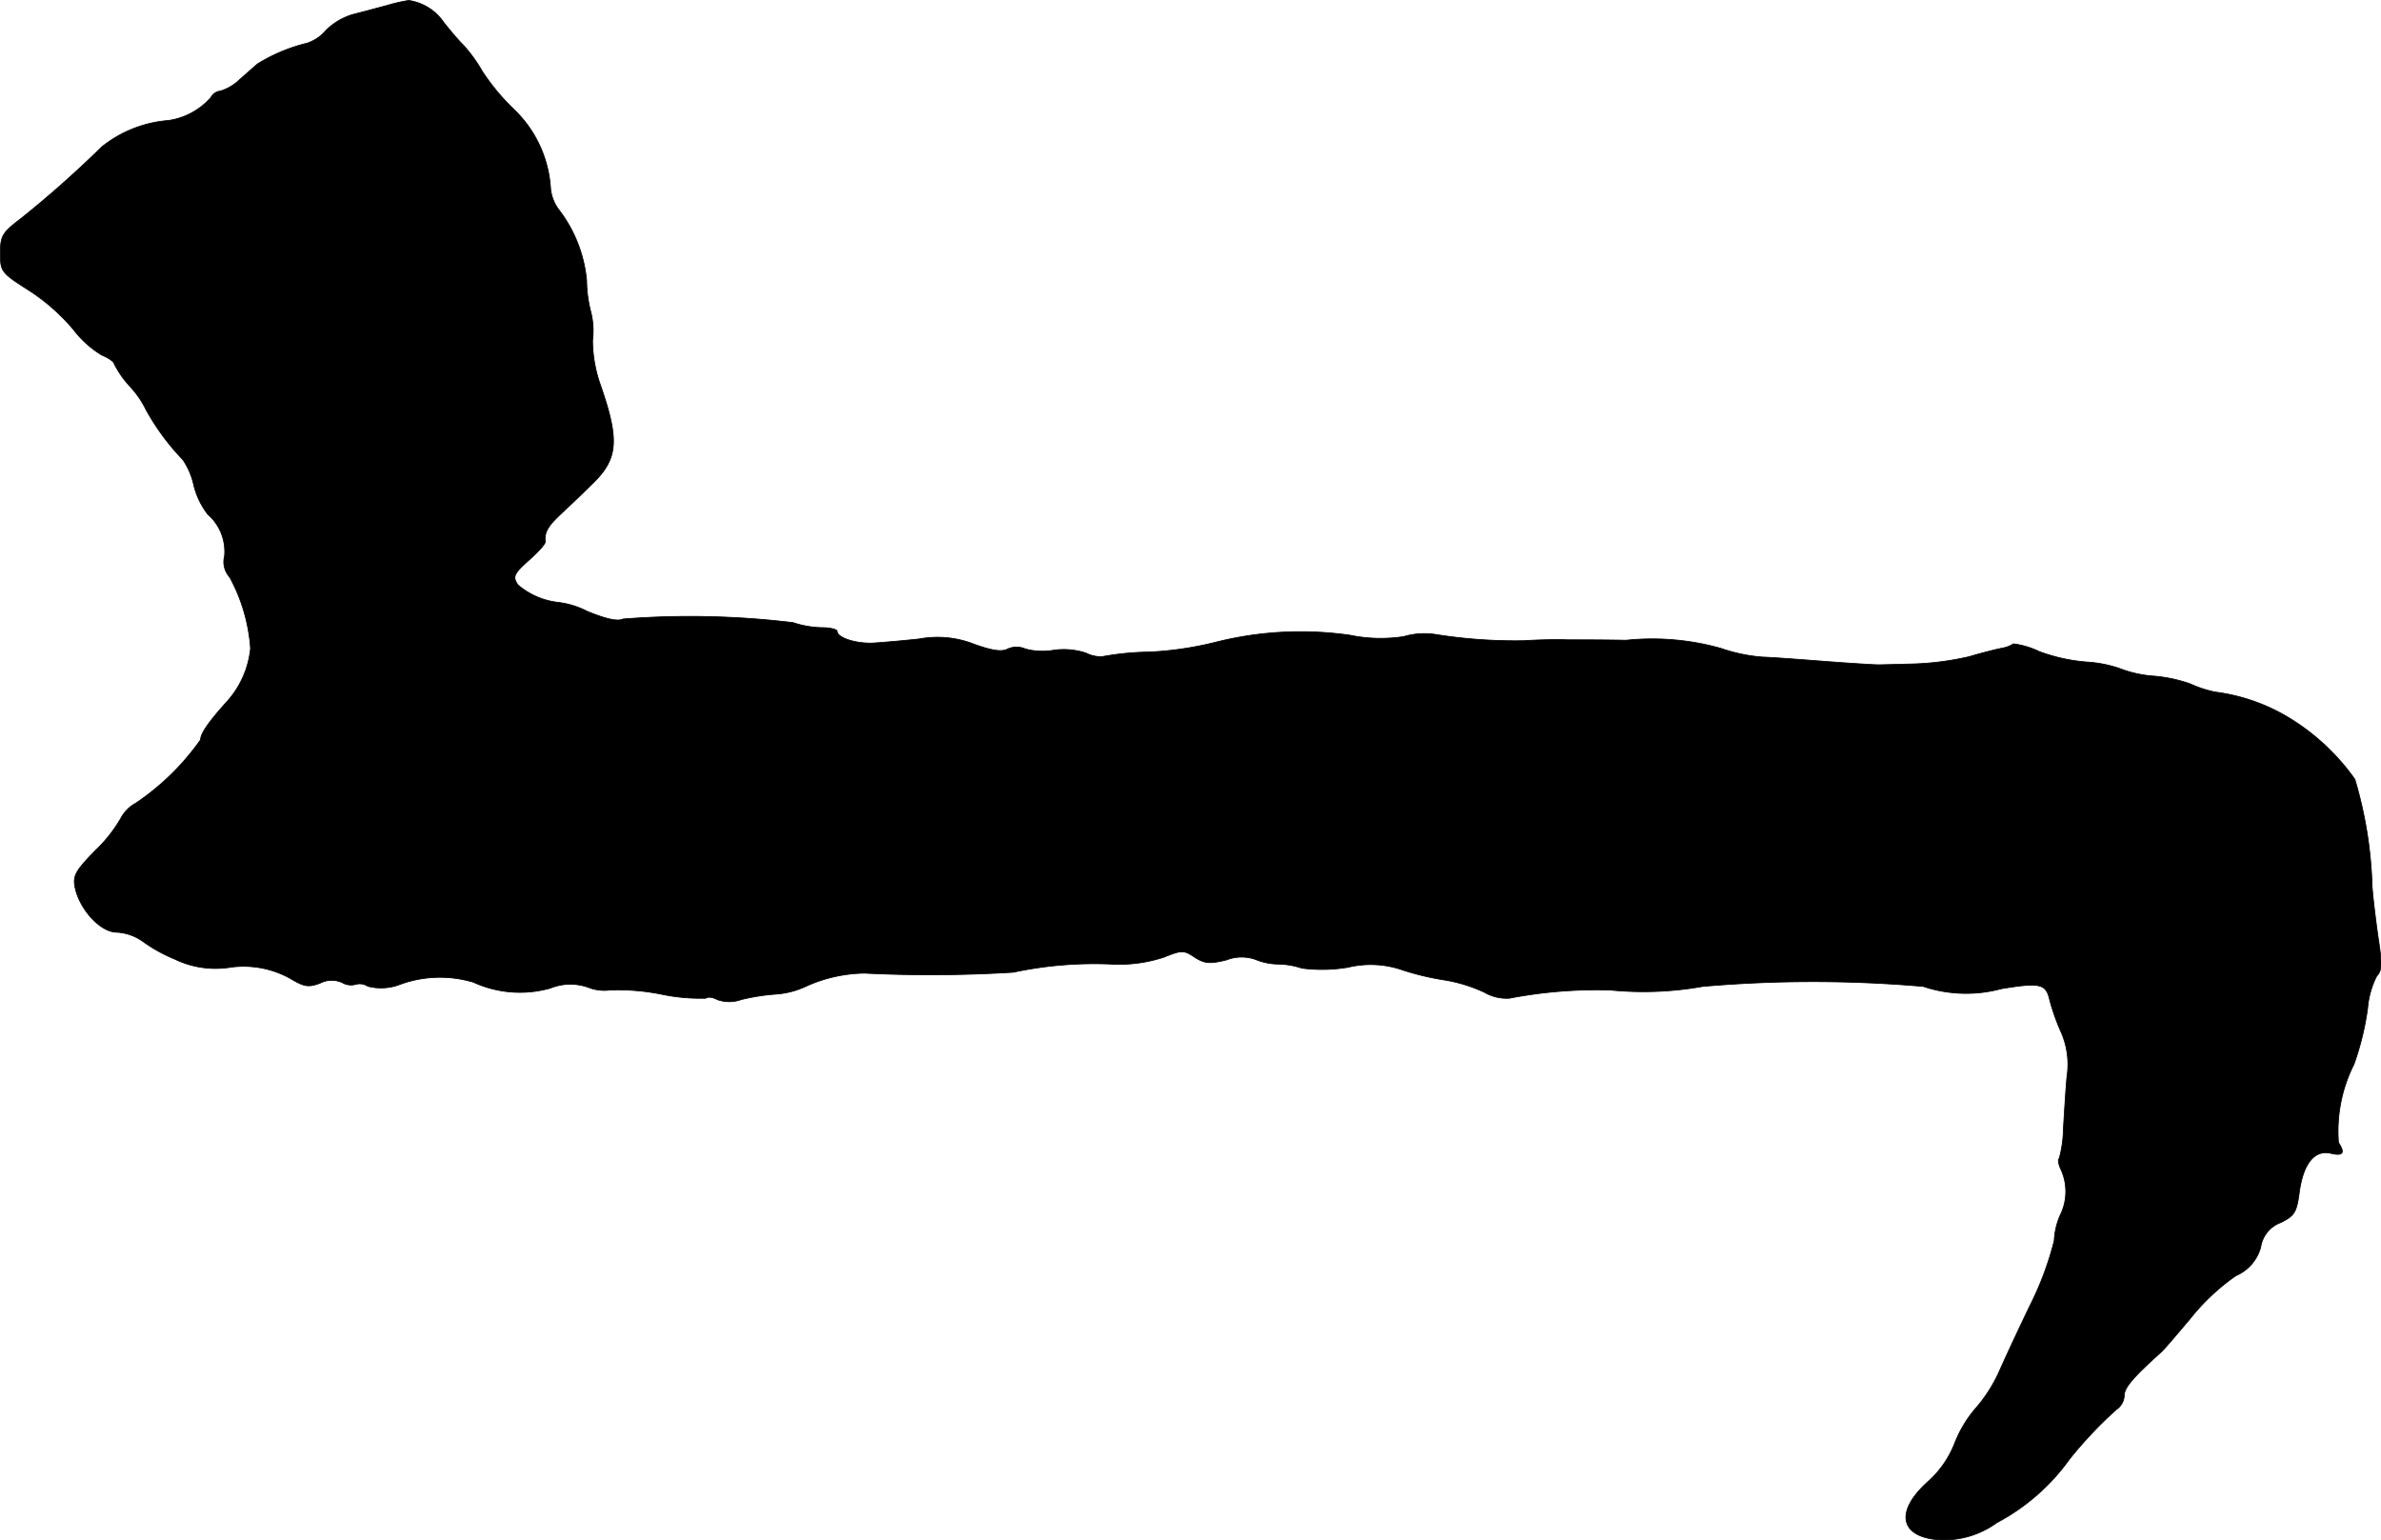
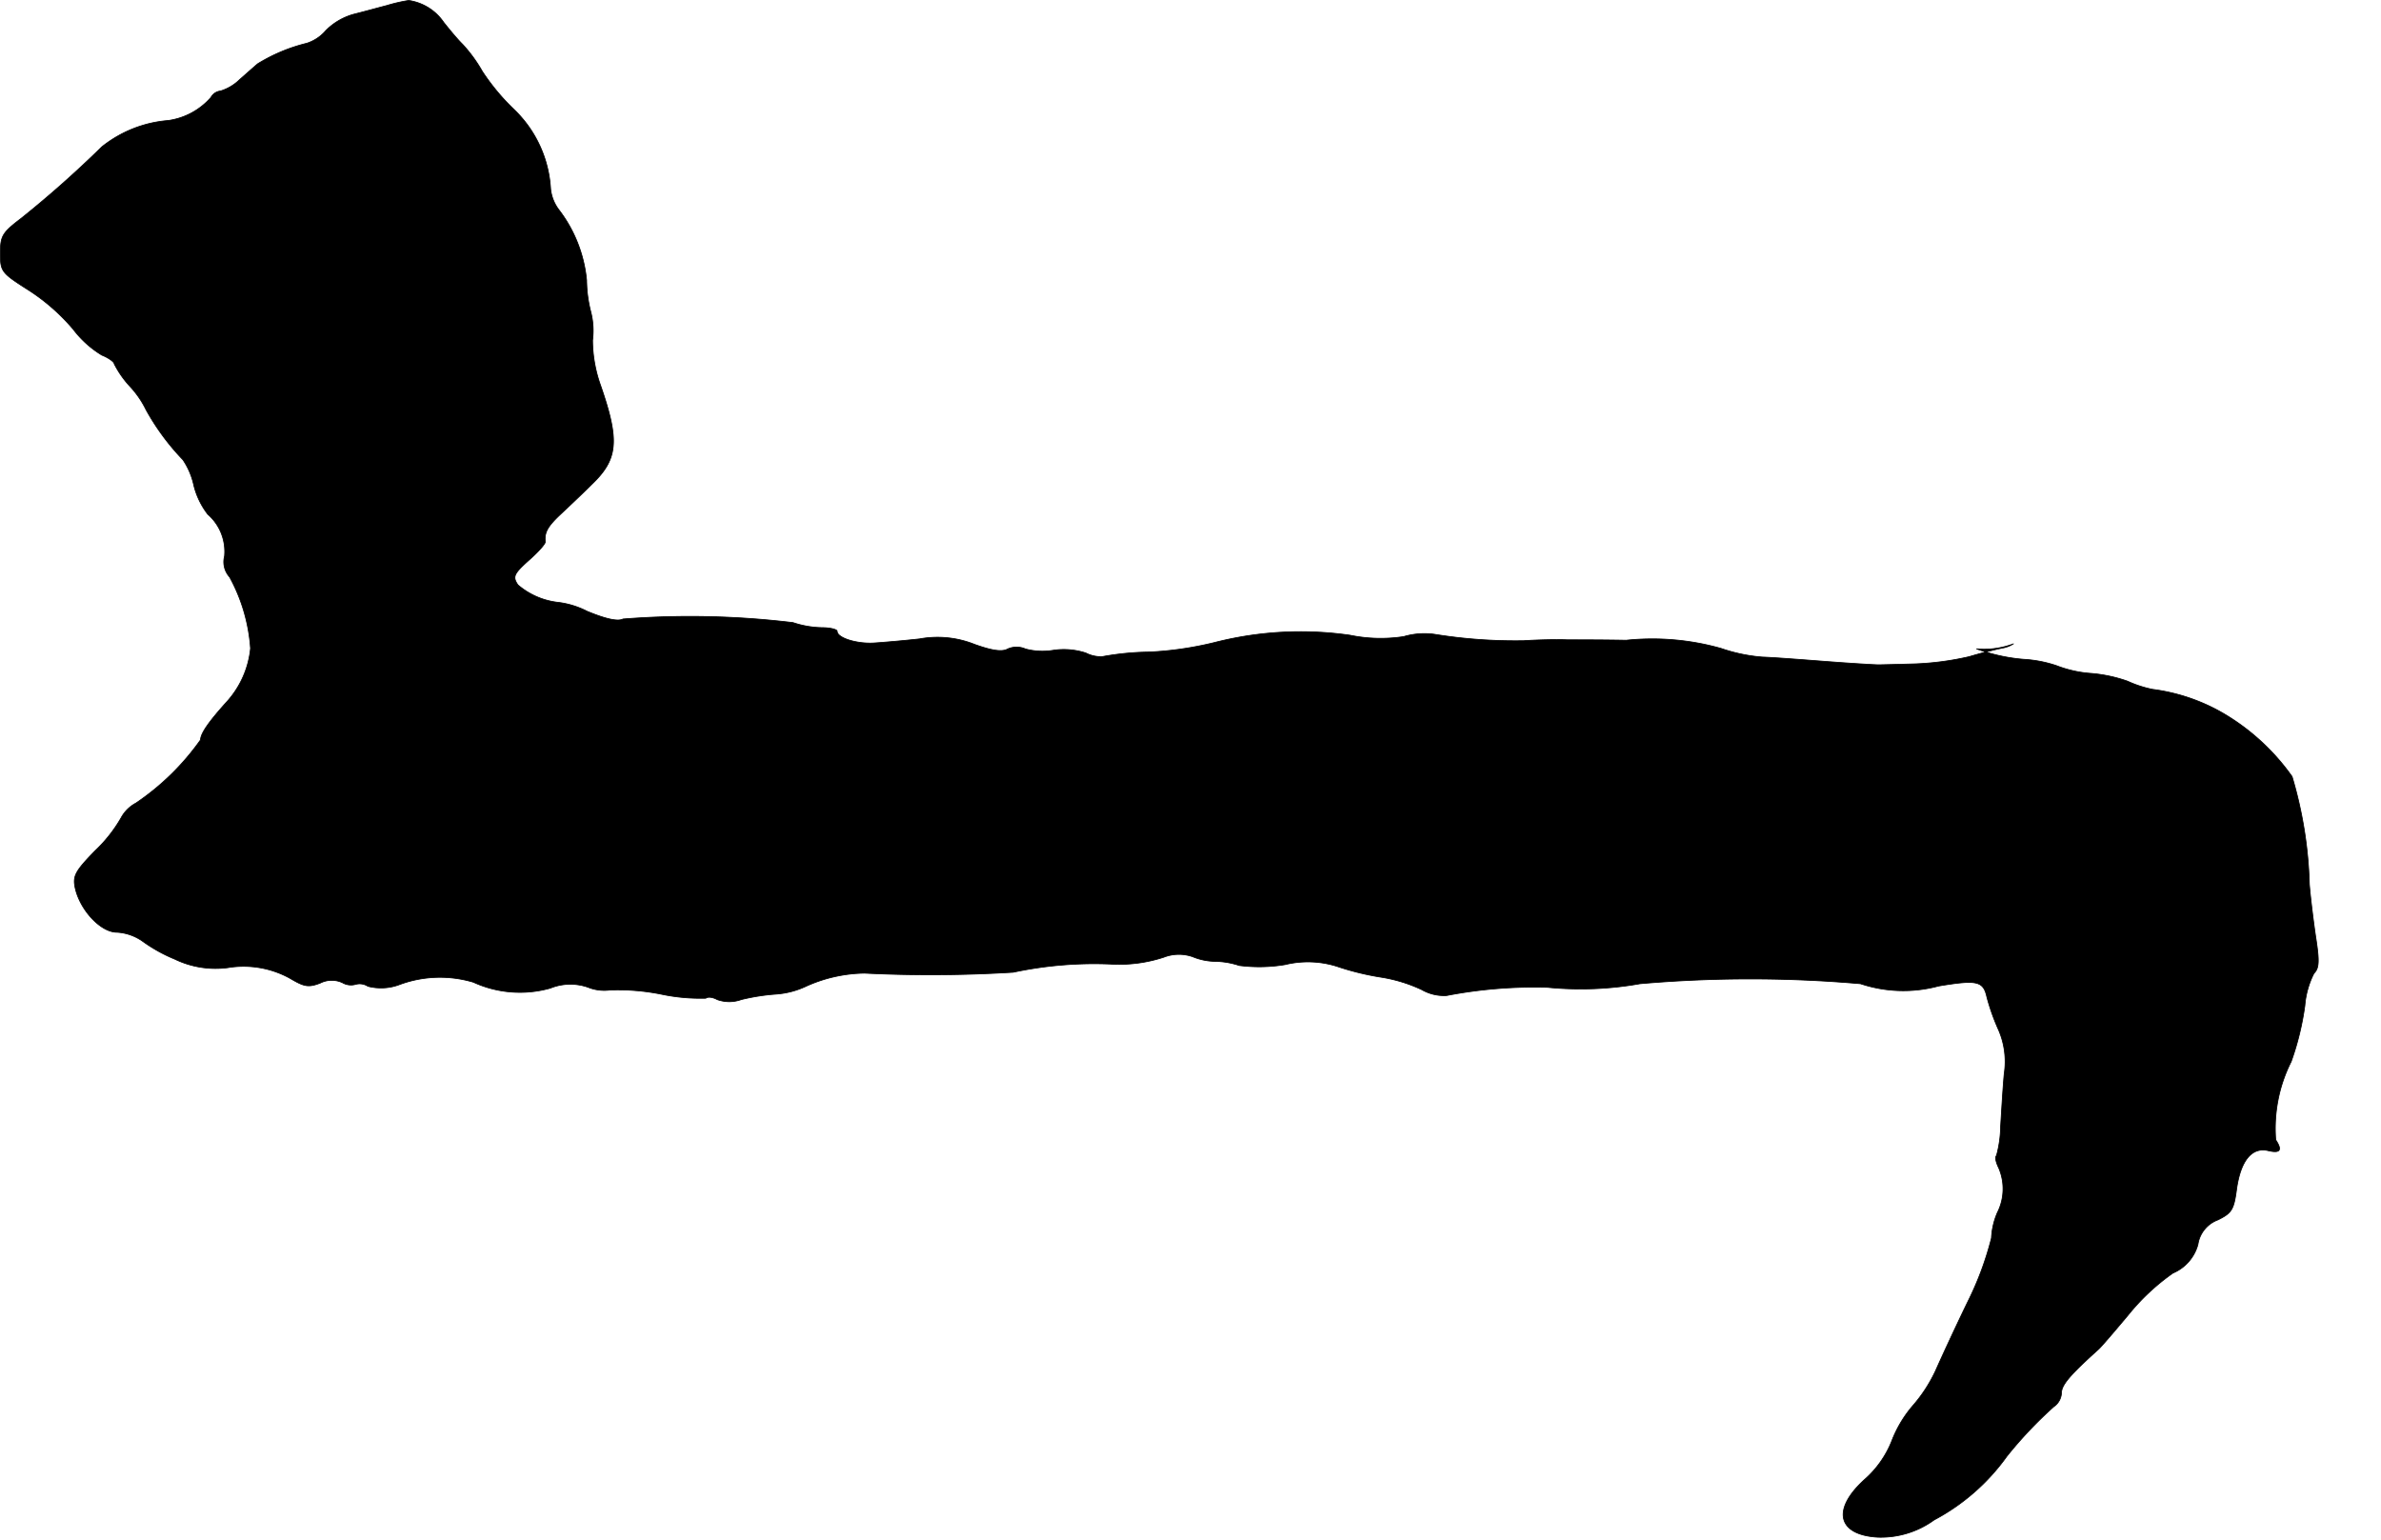
<svg xmlns="http://www.w3.org/2000/svg" version="1.1" width="11.188mm" height="7.237mm" viewBox="0 0 31.715 20.513">
  <defs>
    <style type="text/css">
      .a {
        stroke: #000;
        stroke-linecap: round;
        stroke-linejoin: round;
        stroke-width: 0.01px;
      }
    </style>
  </defs>
-   <path class="a" d="M5.153.072c-.115.03-.315.085-.436.115a.834.834,0,0,0-.376.218.561.561,0,0,1-.254.17,2.273,2.273,0,0,0-.654.273c-.036.03-.145.127-.242.212a.625.625,0,0,1-.254.151.164.164,0,0,0-.127.085A.926.926,0,0,1,2.24,1.604a1.622,1.622,0,0,0-.884.351,14.23,14.23,0,0,1-1.072.951C.029,3.1.005,3.142.005,3.373c0,.242.012.26.376.491a2.686,2.686,0,0,1,.594.521,1.368,1.368,0,0,0,.382.345c.091.036.164.091.164.115a1.299,1.299,0,0,0,.212.303,1.281,1.281,0,0,1,.212.309,3.183,3.183,0,0,0,.491.666.973.973,0,0,1,.145.339A1.037,1.037,0,0,0,2.767,6.849a.661.661,0,0,1,.224.557.3.3,0,0,0,.067.279,2.318,2.318,0,0,1,.279.951,1.246,1.246,0,0,1-.309.703c-.242.267-.357.43-.357.515a3.348,3.348,0,0,1-.86.842.484.484,0,0,0-.2.2,1.912,1.912,0,0,1-.345.436c-.26.267-.297.333-.267.485.061.297.339.6.557.6a.661.661,0,0,1,.345.121,2.073,2.073,0,0,0,.424.236,1.25,1.25,0,0,0,.709.115,1.279,1.279,0,0,1,.824.139c.194.115.248.127.406.067a.34.34,0,0,1,.297-.006.227.227,0,0,0,.17.024.201.201,0,0,1,.17.024.697.697,0,0,0,.424-.024,1.552,1.552,0,0,1,.981-.03,1.49,1.49,0,0,0,1.024.079.711.711,0,0,1,.503-.012.582.582,0,0,0,.297.036,2.967,2.967,0,0,1,.672.055,2.545,2.545,0,0,0,.6.055c.03-.024.097-.012.151.018a.473.473,0,0,0,.321,0,2.781,2.781,0,0,1,.466-.073,1.13,1.13,0,0,0,.394-.103,1.958,1.958,0,0,1,.781-.176,17.856,17.856,0,0,0,1.981-.012,5.185,5.185,0,0,1,1.296-.109,1.897,1.897,0,0,0,.709-.091c.242-.097.267-.097.412,0,.133.085.2.091.424.036a.557.557,0,0,1,.388-.006.803.803,0,0,0,.297.061,1.08,1.08,0,0,1,.321.055,2.086,2.086,0,0,0,.612-.012,1.287,1.287,0,0,1,.727.036,3.578,3.578,0,0,0,.557.133,2.032,2.032,0,0,1,.533.164.593.593,0,0,0,.333.079,6.147,6.147,0,0,1,1.345-.109,4.491,4.491,0,0,0,1.23-.048,16.965,16.965,0,0,1,2.938,0,1.804,1.804,0,0,0,1.042.03c.515-.085.594-.067.642.151a2.878,2.878,0,0,0,.145.412,1.065,1.065,0,0,1,.085.606c-.018.194-.036.509-.048.703a1.555,1.555,0,0,1-.055.388c-.024.018-.006.091.03.164a.704.704,0,0,1-.018.594.964.964,0,0,0-.079.339,4.234,4.234,0,0,1-.321.86c-.17.351-.357.757-.424.909a1.99,1.99,0,0,1-.309.472,1.596,1.596,0,0,0-.273.46,1.34,1.34,0,0,1-.369.521c-.436.4-.351.733.182.763a1.207,1.207,0,0,0,.751-.23,2.805,2.805,0,0,0,.969-.848,5.526,5.526,0,0,1,.624-.66.235.235,0,0,0,.103-.182c0-.109.115-.242.491-.581.03-.024.206-.23.394-.454a2.922,2.922,0,0,1,.6-.563.578.578,0,0,0,.333-.382.414.414,0,0,1,.267-.327c.182-.091.212-.133.248-.412.055-.382.206-.563.424-.509.157.036.188-.006.097-.145a1.981,1.981,0,0,1,.206-1.042,3.695,3.695,0,0,0,.182-.745,1.159,1.159,0,0,1,.121-.43c.067-.067.073-.157.03-.442-.03-.194-.073-.533-.091-.745a5.518,5.518,0,0,0-.23-1.435,2.949,2.949,0,0,0-.836-.793,2.507,2.507,0,0,0-1.024-.369,1.532,1.532,0,0,1-.333-.109,1.934,1.934,0,0,0-.478-.103,1.582,1.582,0,0,1-.466-.103,1.657,1.657,0,0,0-.436-.085,2.356,2.356,0,0,1-.63-.139A1.113,1.113,0,0,0,26.819,8.575a.405.405,0,0,1-.139.055c-.067.012-.267.061-.448.115a3.834,3.834,0,0,1-.727.097c-.218.006-.436.012-.485.012s-.351-.018-.666-.042-.709-.055-.878-.061a2.223,2.223,0,0,1-.551-.115,3.359,3.359,0,0,0-1.266-.109c-.297-.006-.654-.006-.787-.006-.133-.006-.394,0-.575.012a6.749,6.749,0,0,1-1.187-.085.977.977,0,0,0-.412.03,2.024,2.024,0,0,1-.715-.018,4.628,4.628,0,0,0-1.805.097,4.516,4.516,0,0,1-.872.127,3.706,3.706,0,0,0-.624.061.437.437,0,0,1-.218-.048.945.945,0,0,0-.436-.036.878.878,0,0,1-.369-.018.291.291,0,0,0-.236,0c-.073.042-.206.024-.442-.061a1.328,1.328,0,0,0-.733-.073c-.218.024-.497.048-.612.055-.224.012-.485-.067-.485-.157,0-.024-.091-.048-.206-.048a1.291,1.291,0,0,1-.382-.067,11.443,11.443,0,0,0-2.265-.048c-.067.036-.23,0-.478-.103a1.158,1.158,0,0,0-.406-.121.996.996,0,0,1-.515-.23c-.073-.109-.061-.145.164-.345.115-.103.206-.206.2-.23-.012-.121.03-.2.188-.351.097-.091.291-.273.424-.406.357-.339.382-.581.127-1.32a1.82,1.82,0,0,1-.109-.606,1.009,1.009,0,0,0-.024-.382,1.746,1.746,0,0,1-.055-.418A1.827,1.827,0,0,0,7.443,2.791a.558.558,0,0,1-.109-.279A1.592,1.592,0,0,0,6.849,1.459a2.934,2.934,0,0,1-.424-.509A1.951,1.951,0,0,0,6.159.586C6.086.514,5.977.381,5.91.296A.683.683,0,0,0,5.444.005,2.15,2.15,0,0,0,5.153.072Z" />
+   <path class="a" d="M5.153.072c-.115.03-.315.085-.436.115a.834.834,0,0,0-.376.218.561.561,0,0,1-.254.17,2.273,2.273,0,0,0-.654.273c-.036.03-.145.127-.242.212a.625.625,0,0,1-.254.151.164.164,0,0,0-.127.085A.926.926,0,0,1,2.24,1.604a1.622,1.622,0,0,0-.884.351,14.23,14.23,0,0,1-1.072.951C.029,3.1.005,3.142.005,3.373c0,.242.012.26.376.491a2.686,2.686,0,0,1,.594.521,1.368,1.368,0,0,0,.382.345c.091.036.164.091.164.115a1.299,1.299,0,0,0,.212.303,1.281,1.281,0,0,1,.212.309,3.183,3.183,0,0,0,.491.666.973.973,0,0,1,.145.339A1.037,1.037,0,0,0,2.767,6.849a.661.661,0,0,1,.224.557.3.3,0,0,0,.067.279,2.318,2.318,0,0,1,.279.951,1.246,1.246,0,0,1-.309.703c-.242.267-.357.43-.357.515a3.348,3.348,0,0,1-.86.842.484.484,0,0,0-.2.2,1.912,1.912,0,0,1-.345.436c-.26.267-.297.333-.267.485.061.297.339.6.557.6a.661.661,0,0,1,.345.121,2.073,2.073,0,0,0,.424.236,1.25,1.25,0,0,0,.709.115,1.279,1.279,0,0,1,.824.139c.194.115.248.127.406.067a.34.34,0,0,1,.297-.006.227.227,0,0,0,.17.024.201.201,0,0,1,.17.024.697.697,0,0,0,.424-.024,1.552,1.552,0,0,1,.981-.03,1.49,1.49,0,0,0,1.024.079.711.711,0,0,1,.503-.012.582.582,0,0,0,.297.036,2.967,2.967,0,0,1,.672.055,2.545,2.545,0,0,0,.6.055c.03-.024.097-.012.151.018a.473.473,0,0,0,.321,0,2.781,2.781,0,0,1,.466-.073,1.13,1.13,0,0,0,.394-.103,1.958,1.958,0,0,1,.781-.176,17.856,17.856,0,0,0,1.981-.012,5.185,5.185,0,0,1,1.296-.109,1.897,1.897,0,0,0,.709-.091a.557.557,0,0,1,.388-.006.803.803,0,0,0,.297.061,1.08,1.08,0,0,1,.321.055,2.086,2.086,0,0,0,.612-.012,1.287,1.287,0,0,1,.727.036,3.578,3.578,0,0,0,.557.133,2.032,2.032,0,0,1,.533.164.593.593,0,0,0,.333.079,6.147,6.147,0,0,1,1.345-.109,4.491,4.491,0,0,0,1.23-.048,16.965,16.965,0,0,1,2.938,0,1.804,1.804,0,0,0,1.042.03c.515-.085.594-.067.642.151a2.878,2.878,0,0,0,.145.412,1.065,1.065,0,0,1,.085.606c-.018.194-.036.509-.048.703a1.555,1.555,0,0,1-.055.388c-.024.018-.006.091.03.164a.704.704,0,0,1-.018.594.964.964,0,0,0-.079.339,4.234,4.234,0,0,1-.321.86c-.17.351-.357.757-.424.909a1.99,1.99,0,0,1-.309.472,1.596,1.596,0,0,0-.273.46,1.34,1.34,0,0,1-.369.521c-.436.4-.351.733.182.763a1.207,1.207,0,0,0,.751-.23,2.805,2.805,0,0,0,.969-.848,5.526,5.526,0,0,1,.624-.66.235.235,0,0,0,.103-.182c0-.109.115-.242.491-.581.03-.024.206-.23.394-.454a2.922,2.922,0,0,1,.6-.563.578.578,0,0,0,.333-.382.414.414,0,0,1,.267-.327c.182-.091.212-.133.248-.412.055-.382.206-.563.424-.509.157.036.188-.006.097-.145a1.981,1.981,0,0,1,.206-1.042,3.695,3.695,0,0,0,.182-.745,1.159,1.159,0,0,1,.121-.43c.067-.067.073-.157.03-.442-.03-.194-.073-.533-.091-.745a5.518,5.518,0,0,0-.23-1.435,2.949,2.949,0,0,0-.836-.793,2.507,2.507,0,0,0-1.024-.369,1.532,1.532,0,0,1-.333-.109,1.934,1.934,0,0,0-.478-.103,1.582,1.582,0,0,1-.466-.103,1.657,1.657,0,0,0-.436-.085,2.356,2.356,0,0,1-.63-.139A1.113,1.113,0,0,0,26.819,8.575a.405.405,0,0,1-.139.055c-.067.012-.267.061-.448.115a3.834,3.834,0,0,1-.727.097c-.218.006-.436.012-.485.012s-.351-.018-.666-.042-.709-.055-.878-.061a2.223,2.223,0,0,1-.551-.115,3.359,3.359,0,0,0-1.266-.109c-.297-.006-.654-.006-.787-.006-.133-.006-.394,0-.575.012a6.749,6.749,0,0,1-1.187-.085.977.977,0,0,0-.412.03,2.024,2.024,0,0,1-.715-.018,4.628,4.628,0,0,0-1.805.097,4.516,4.516,0,0,1-.872.127,3.706,3.706,0,0,0-.624.061.437.437,0,0,1-.218-.048.945.945,0,0,0-.436-.036.878.878,0,0,1-.369-.018.291.291,0,0,0-.236,0c-.073.042-.206.024-.442-.061a1.328,1.328,0,0,0-.733-.073c-.218.024-.497.048-.612.055-.224.012-.485-.067-.485-.157,0-.024-.091-.048-.206-.048a1.291,1.291,0,0,1-.382-.067,11.443,11.443,0,0,0-2.265-.048c-.067.036-.23,0-.478-.103a1.158,1.158,0,0,0-.406-.121.996.996,0,0,1-.515-.23c-.073-.109-.061-.145.164-.345.115-.103.206-.206.2-.23-.012-.121.03-.2.188-.351.097-.091.291-.273.424-.406.357-.339.382-.581.127-1.32a1.82,1.82,0,0,1-.109-.606,1.009,1.009,0,0,0-.024-.382,1.746,1.746,0,0,1-.055-.418A1.827,1.827,0,0,0,7.443,2.791a.558.558,0,0,1-.109-.279A1.592,1.592,0,0,0,6.849,1.459a2.934,2.934,0,0,1-.424-.509A1.951,1.951,0,0,0,6.159.586C6.086.514,5.977.381,5.91.296A.683.683,0,0,0,5.444.005,2.15,2.15,0,0,0,5.153.072Z" />
</svg>